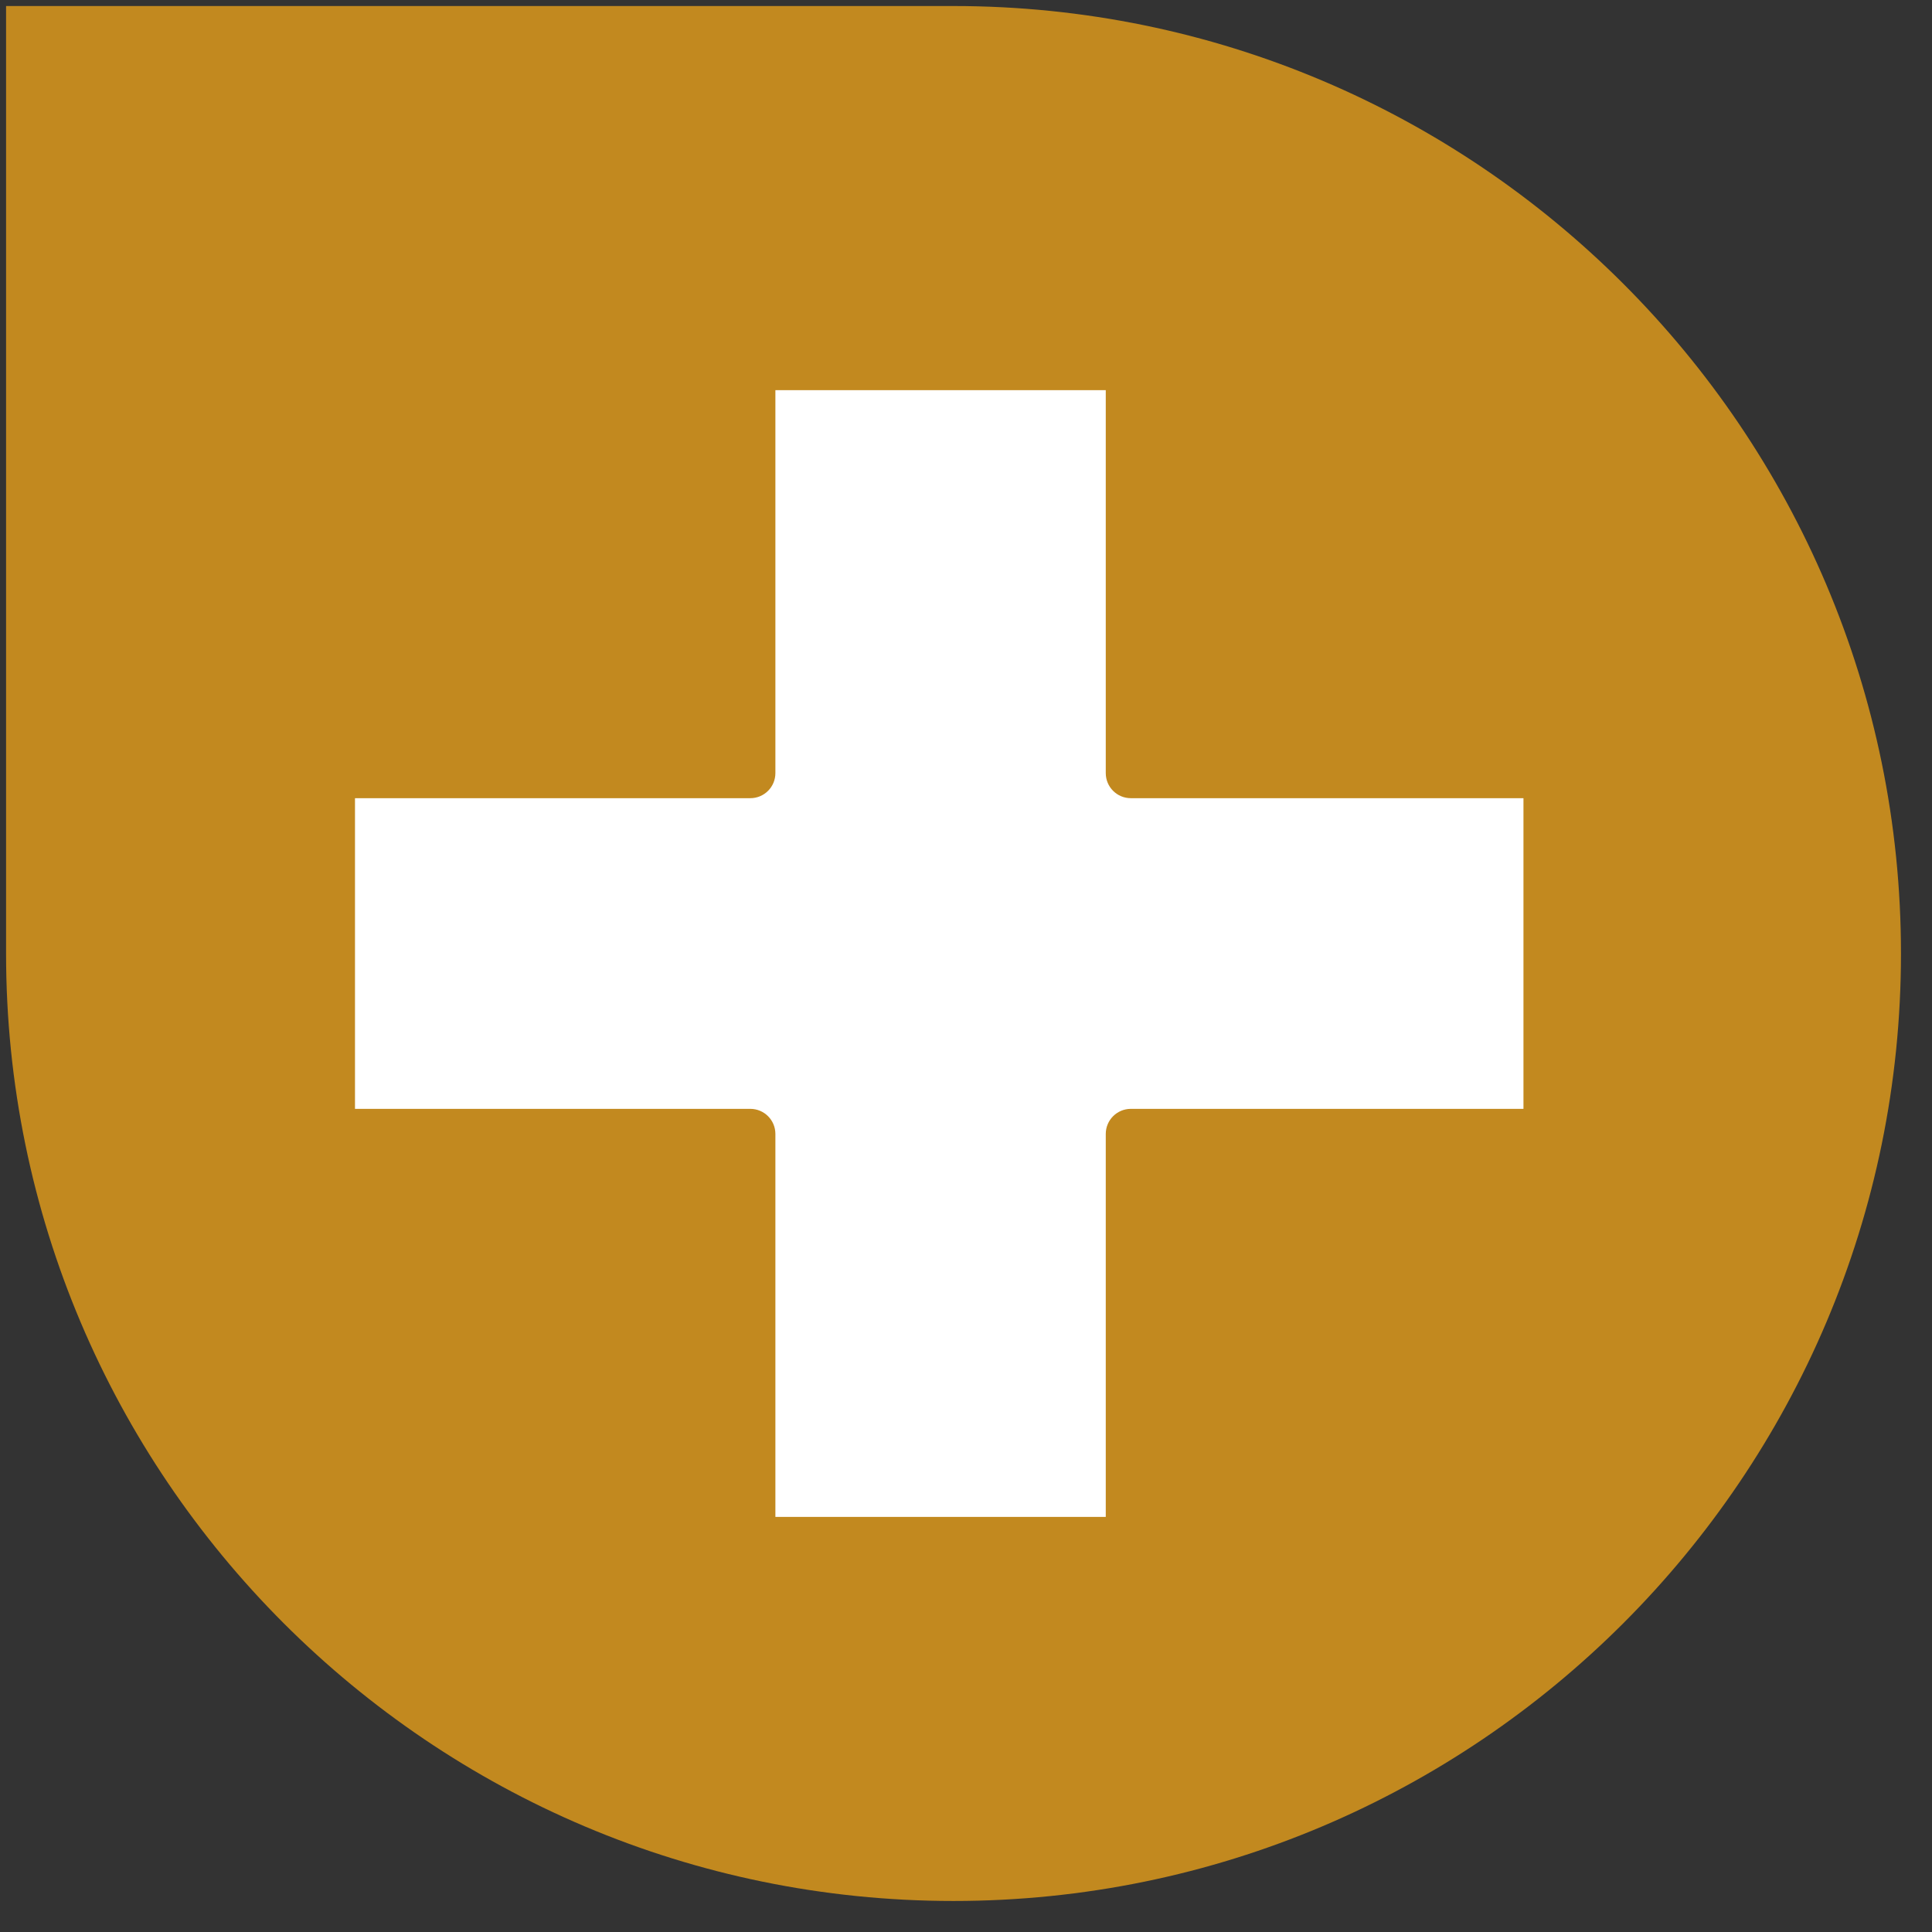
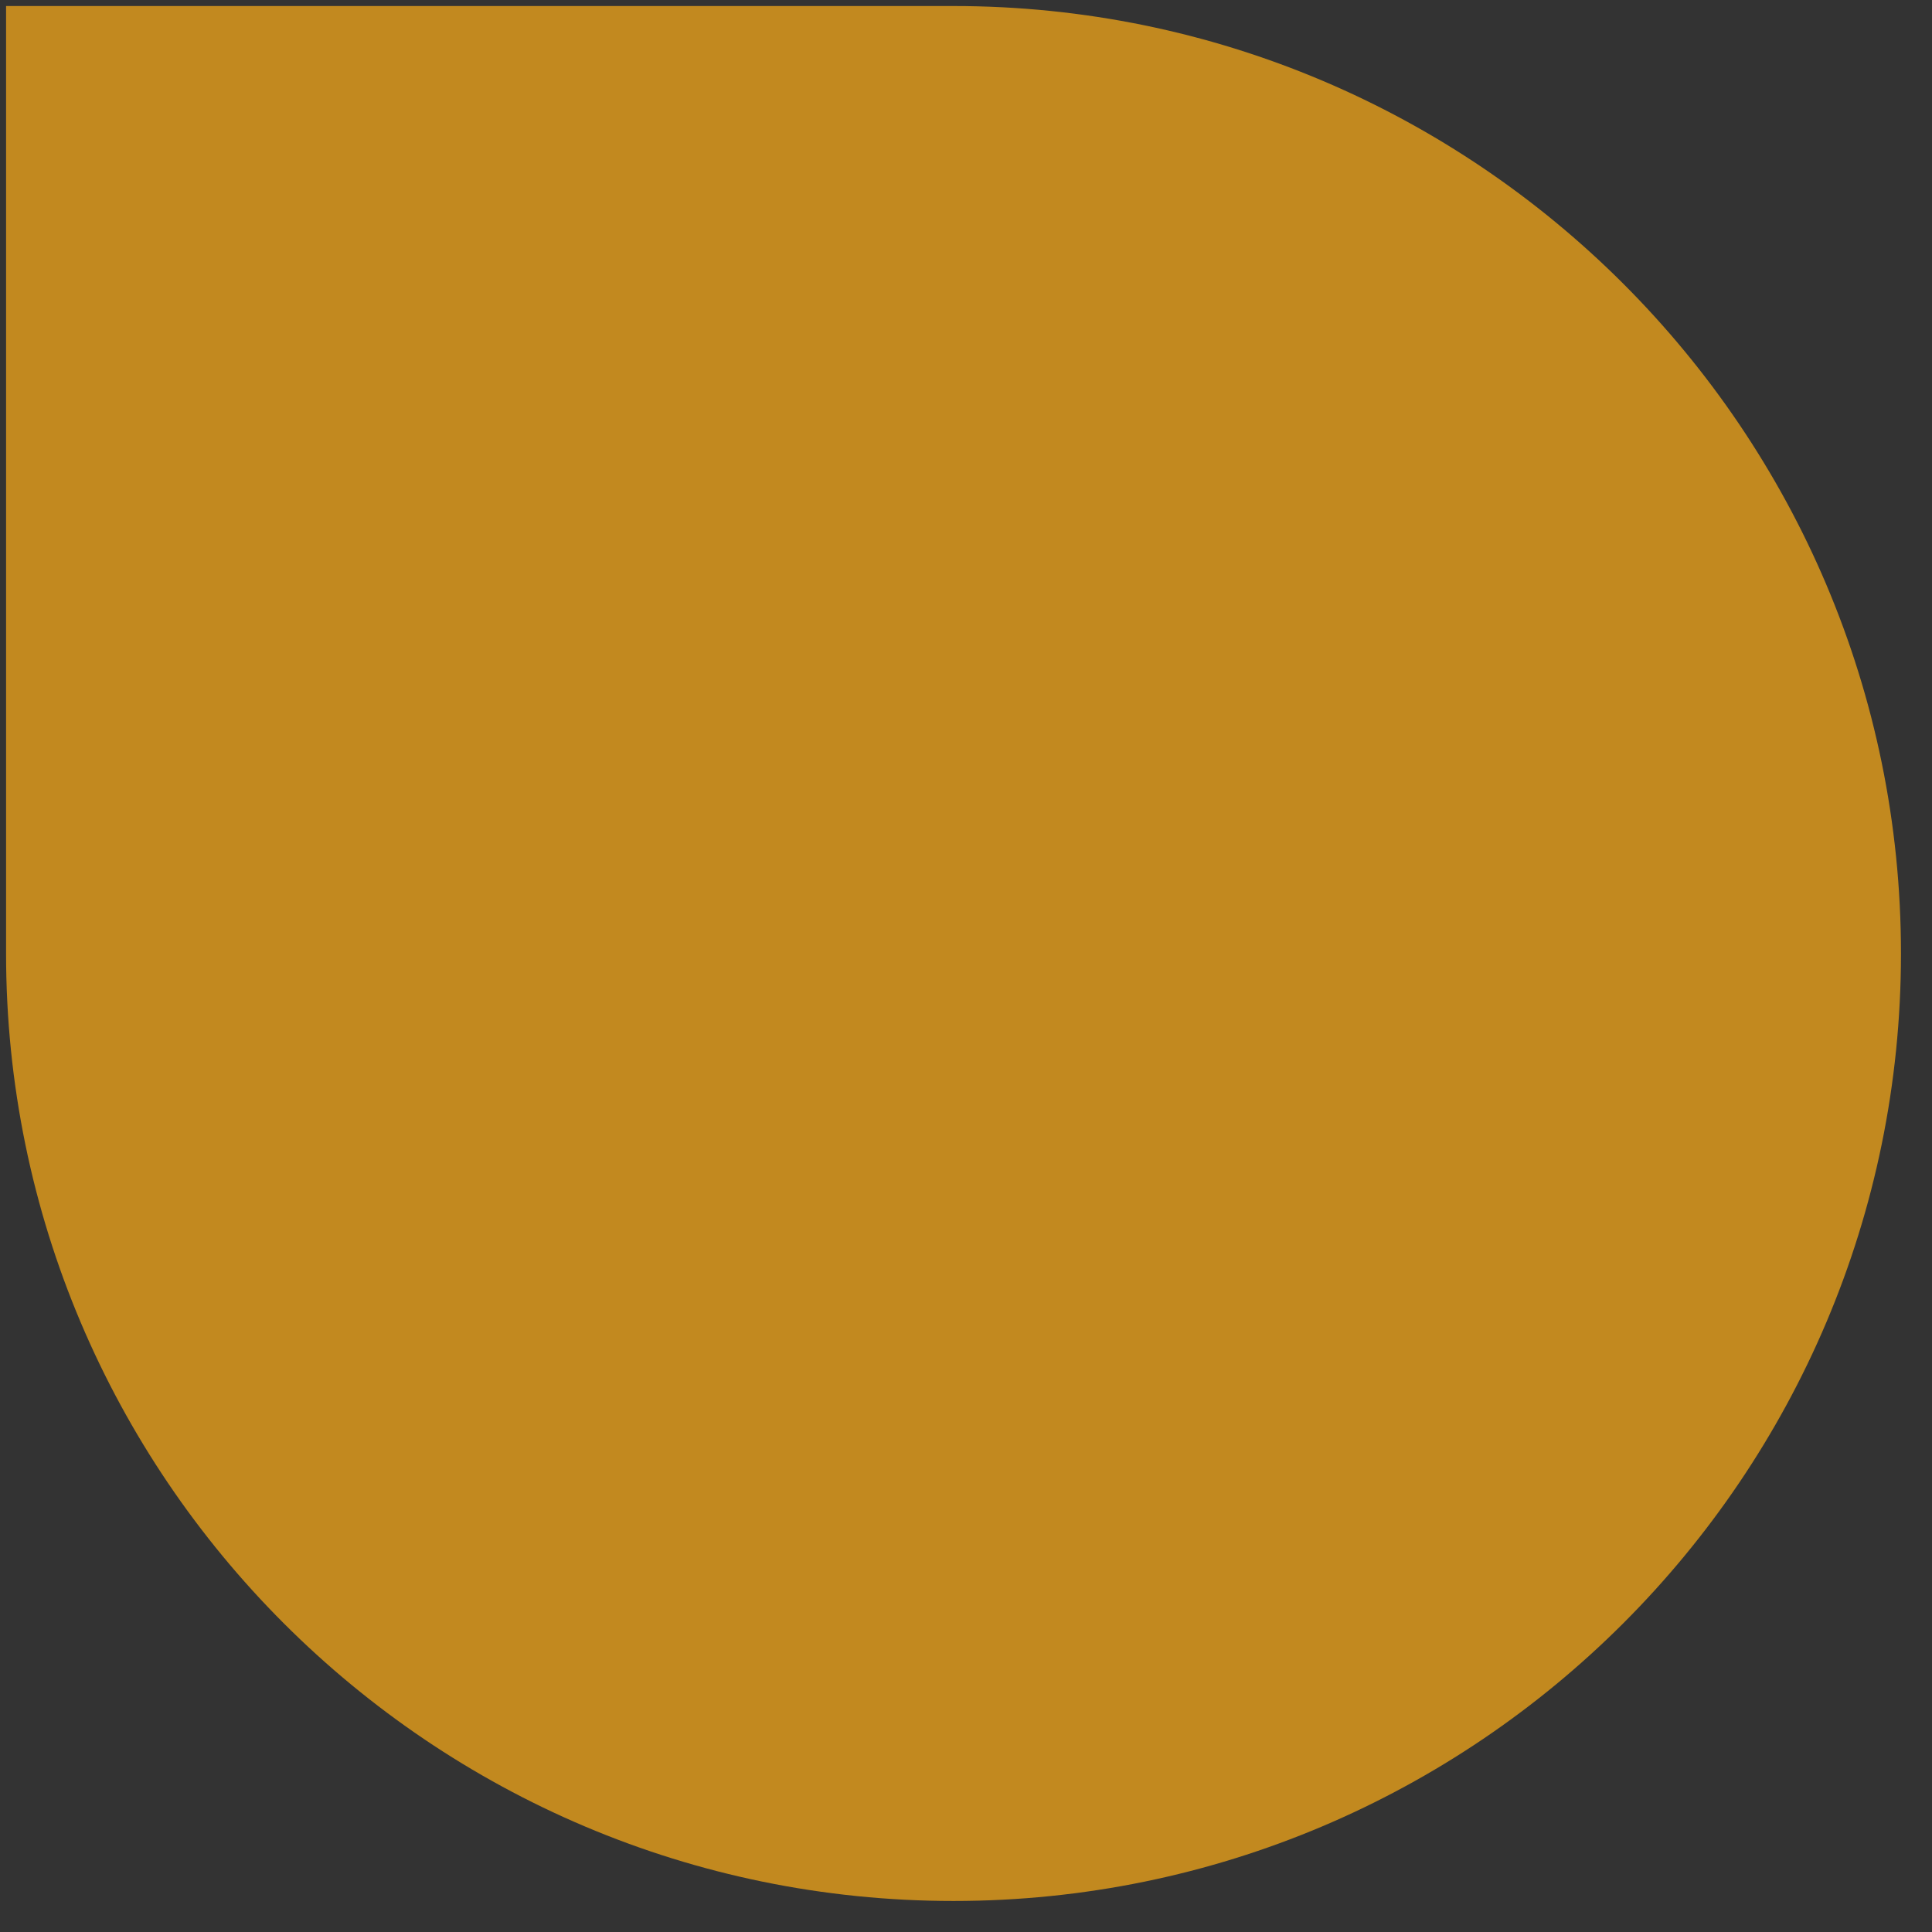
<svg xmlns="http://www.w3.org/2000/svg" width="50" height="50" viewBox="0 0 50 50" fill="none">
  <rect x="0" y="0" width="50" height="50" fill="#333333" stroke="none" />
  <path d="M0.157 0.156L24.677 0.156C38.206 0.156 49.197 11.146 49.197 24.677C49.197 38.206 38.206 49.197 24.677 49.197C11.146 49.197 0.157 38.206 0.157 24.677L0.157 0.156Z" fill="#C2891F" />
-   <path d="M20.067 39.257H28.617V29.347C28.617 28.987 28.907 28.697 29.267 28.697H39.427V20.657H29.267C28.907 20.657 28.617 20.367 28.617 20.007V10.097H20.067V20.007C20.067 20.367 19.777 20.657 19.417 20.657H9.187V28.697H19.417C19.777 28.697 20.067 28.987 20.067 29.347V39.257V39.257Z" fill="white" />
</svg>